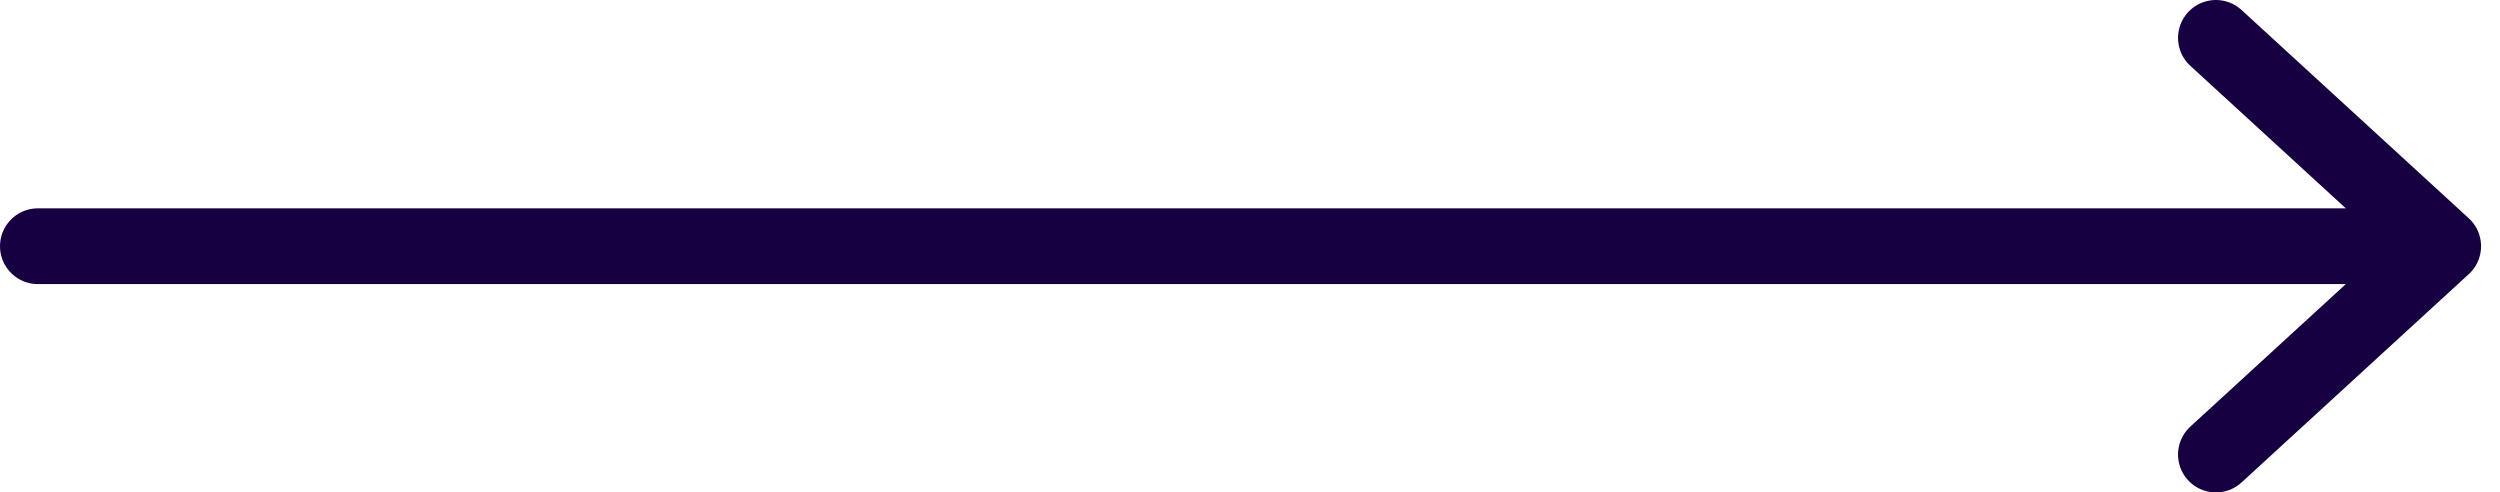
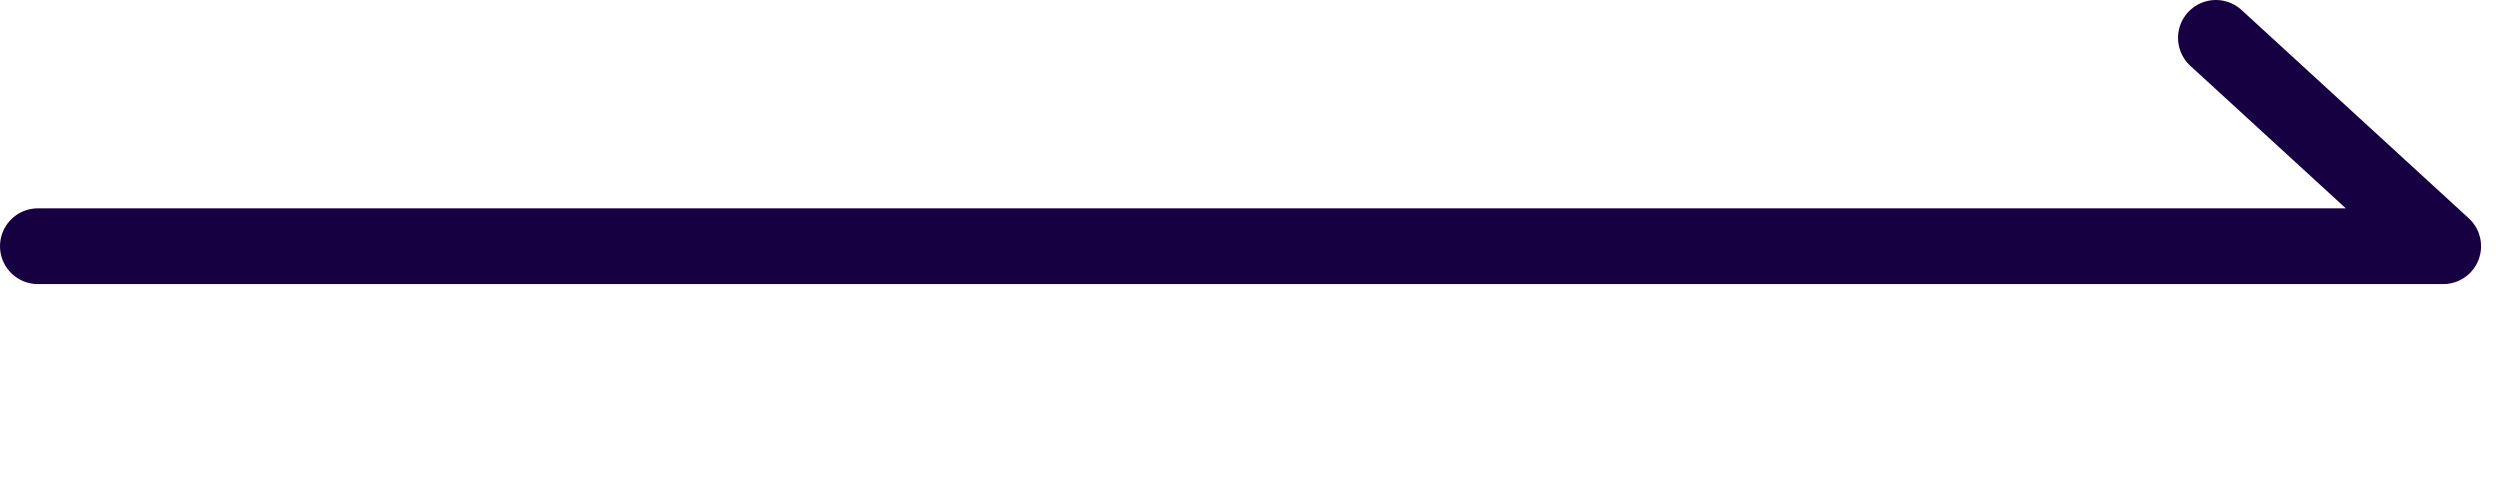
<svg xmlns="http://www.w3.org/2000/svg" width="66" height="13" viewBox="0 0 66 13" fill="none">
-   <path d="M1 6.5H64.5M64.5 6.5L58.5 1M64.5 6.5L58.5 12" stroke="#160042" stroke-width="2" stroke-linecap="round" stroke-linejoin="round" />
+   <path d="M1 6.5H64.5M64.5 6.5L58.5 1M64.5 6.5" stroke="#160042" stroke-width="2" stroke-linecap="round" stroke-linejoin="round" />
</svg>